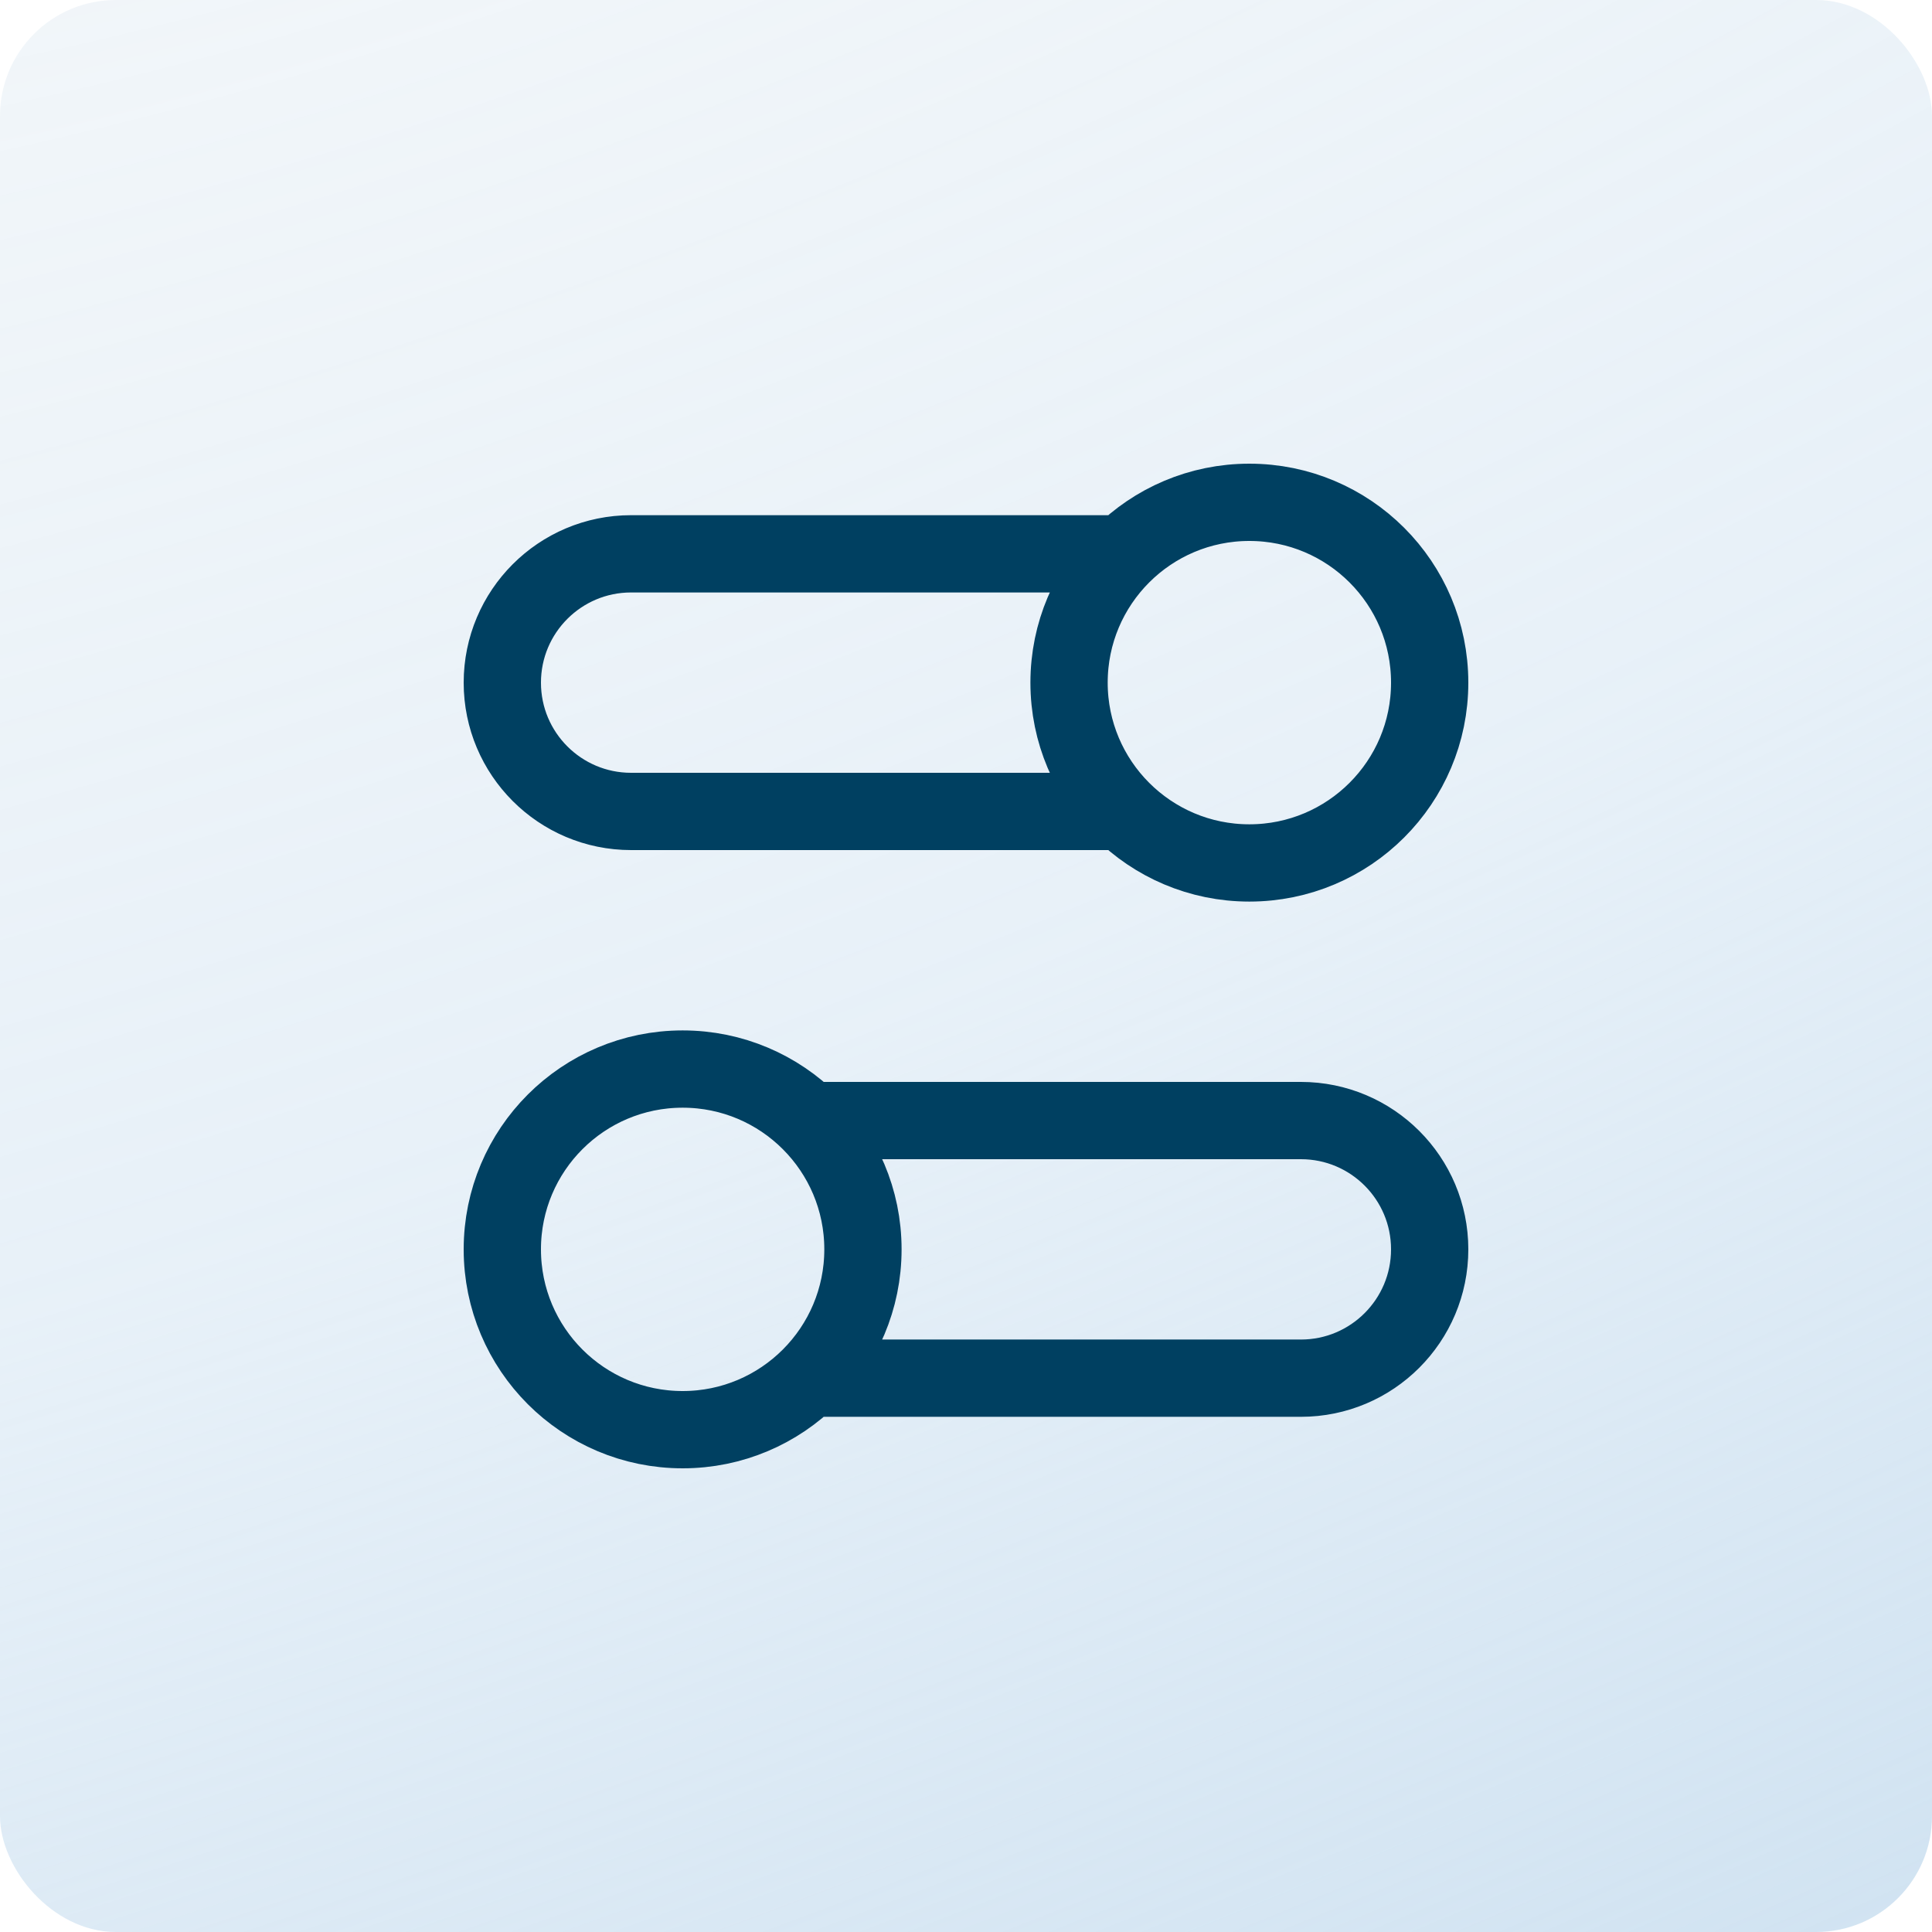
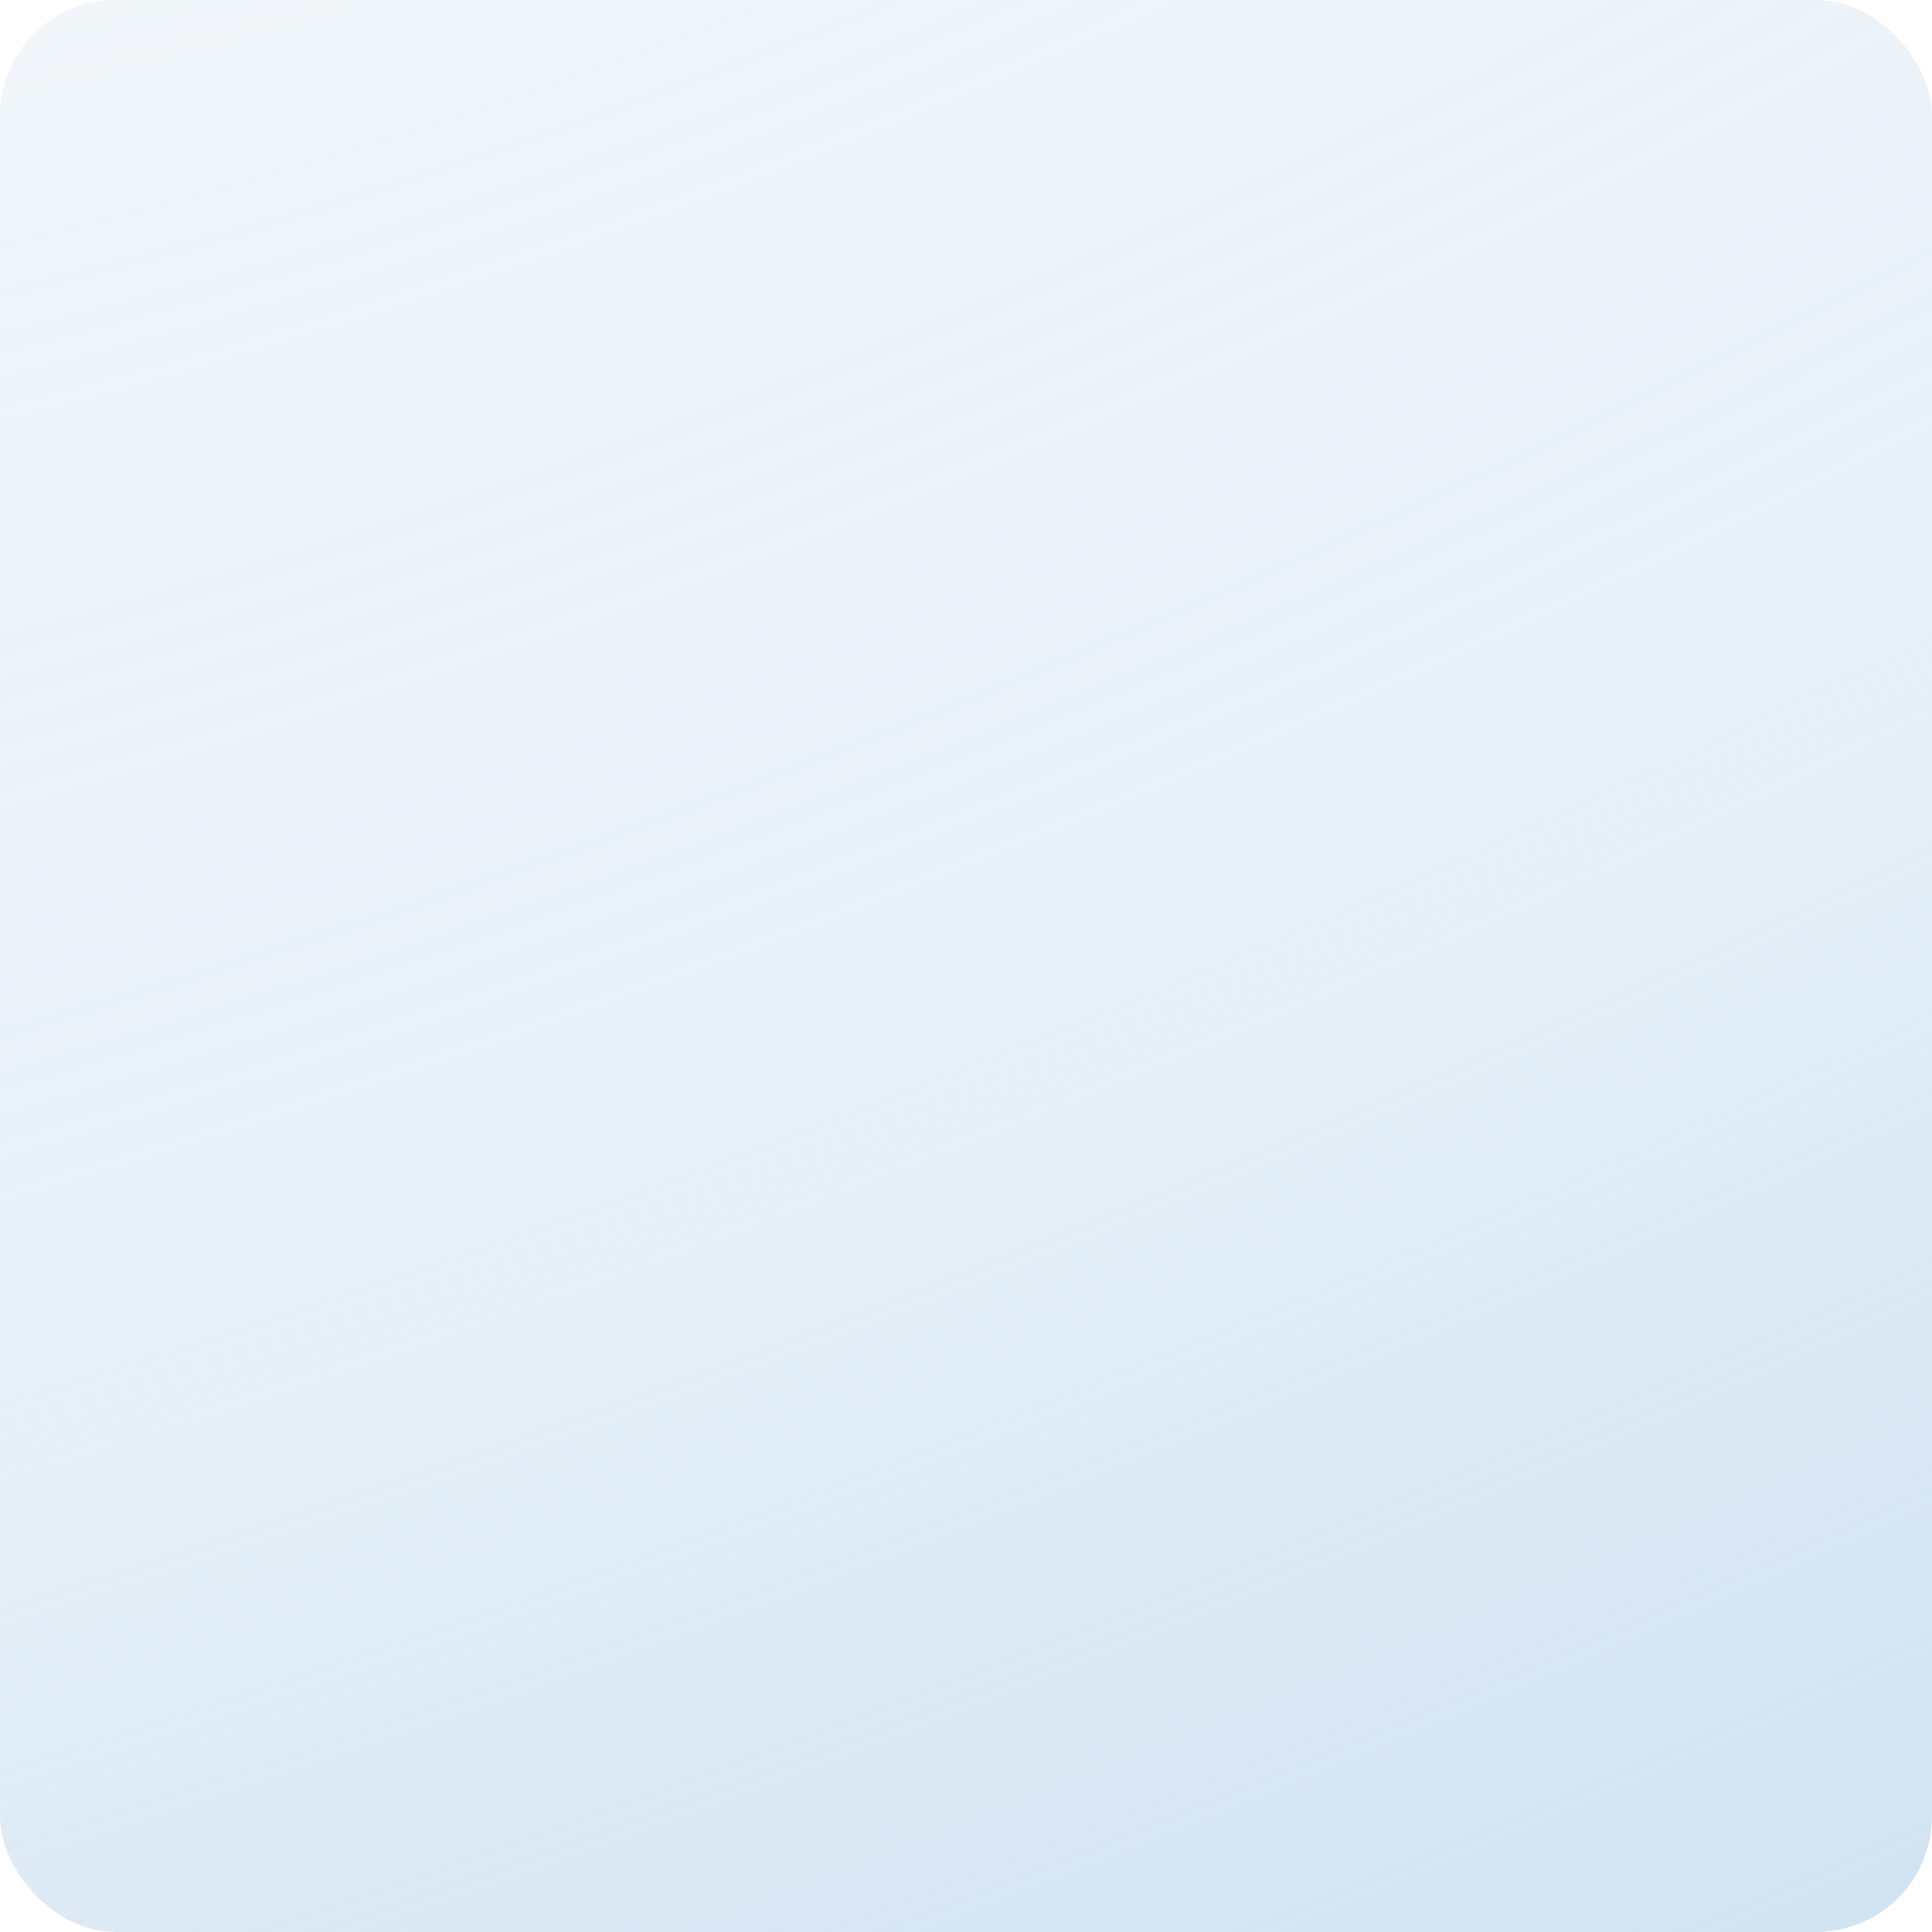
<svg xmlns="http://www.w3.org/2000/svg" width="50" height="50" viewBox="0 0 50 50" fill="none">
  <rect width="50" height="50" rx="3" fill="url(#paint0_radial_10212_5890)" />
-   <path d="M29.067 21H16.333C14.492 21 13 19.508 13 17.667C13 15.826 14.492 14.333 16.333 14.333H29.067M20.933 35.667H33.667C35.508 35.667 37 34.174 37 32.333C37 30.492 35.508 29 33.667 29H20.933M13 32.333C13 34.911 15.089 37 17.667 37C20.244 37 22.333 34.911 22.333 32.333C22.333 29.756 20.244 27.667 17.667 27.667C15.089 27.667 13 29.756 13 32.333ZM37 17.667C37 20.244 34.911 22.333 32.333 22.333C29.756 22.333 27.667 20.244 27.667 17.667C27.667 15.089 29.756 13 32.333 13C34.911 13 37 15.089 37 17.667Z" stroke="#004061" stroke-width="2" stroke-linecap="round" stroke-linejoin="round" />
  <defs>
    <radialGradient id="paint0_radial_10212_5890" cx="0" cy="0" r="1" gradientUnits="userSpaceOnUse" gradientTransform="translate(13.166 -25.27) rotate(69.011) scale(85.15 190.205)">
      <stop stop-color="#B5CADB" stop-opacity="0.1" />
      <stop offset="0.61" stop-color="#B0CFE8" stop-opacity="0.3" />
      <stop offset="1" stop-color="#B0CFE8" stop-opacity="0.6" />
    </radialGradient>
  </defs>
</svg>